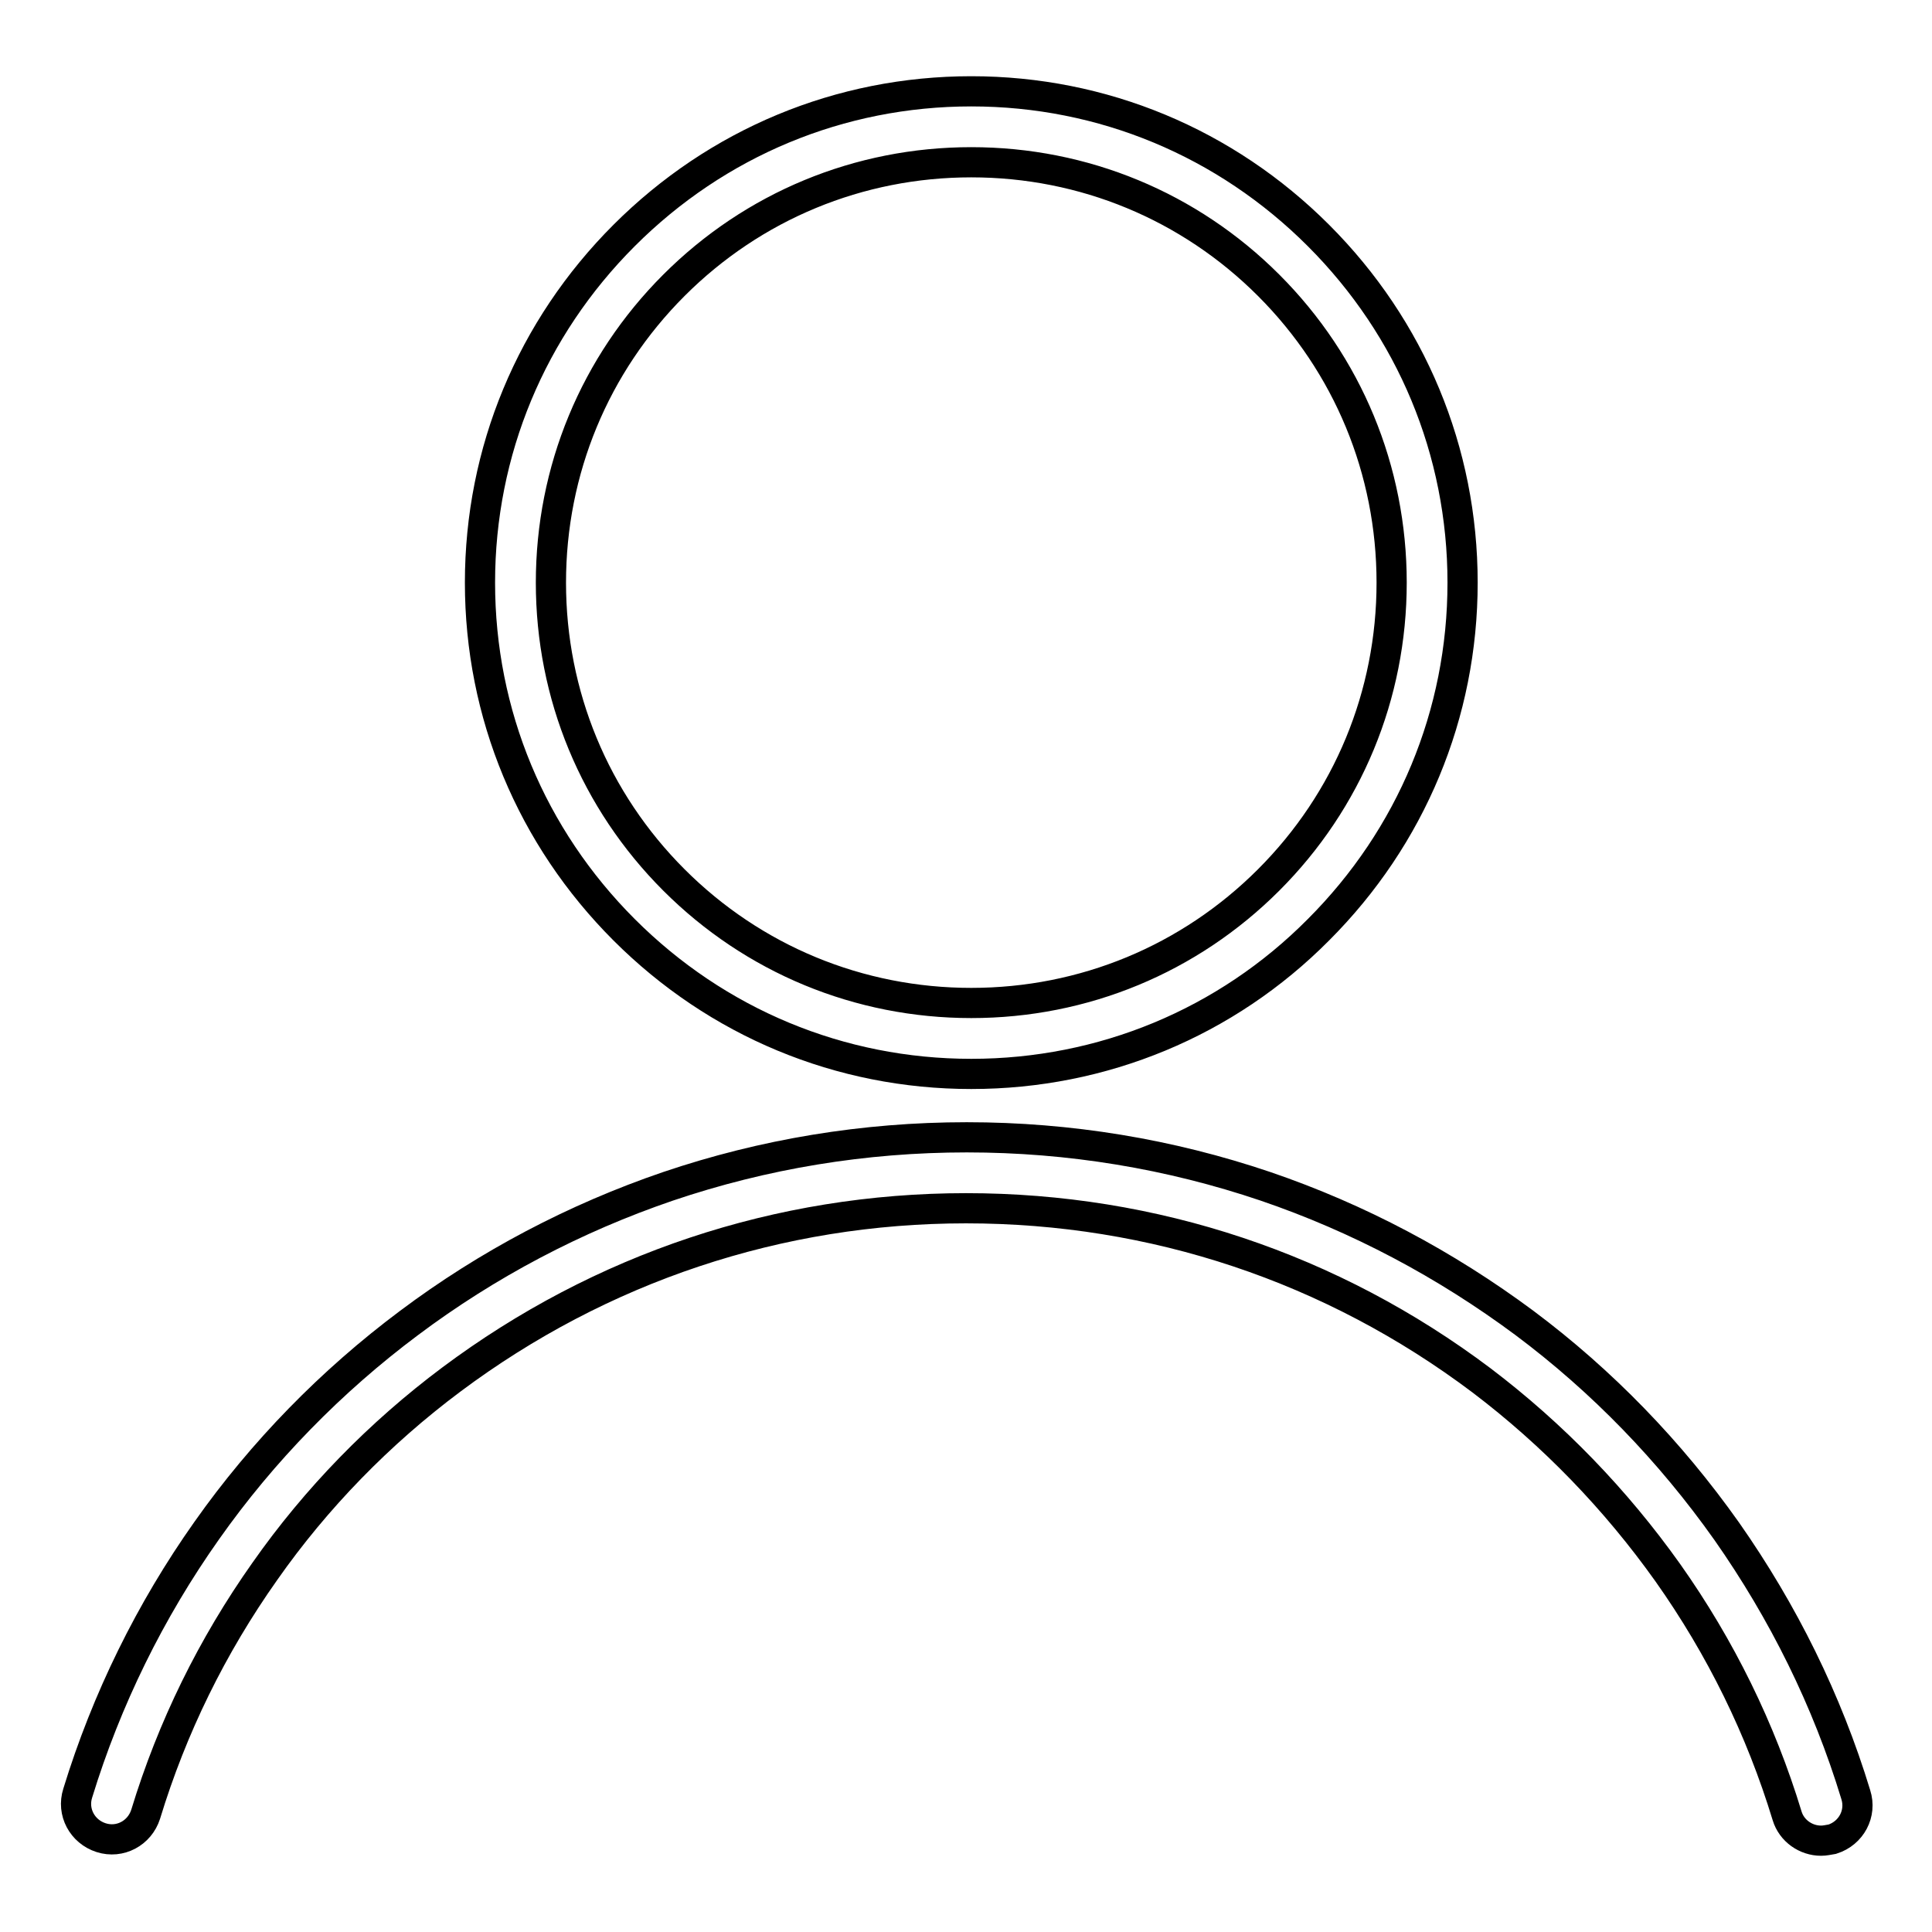
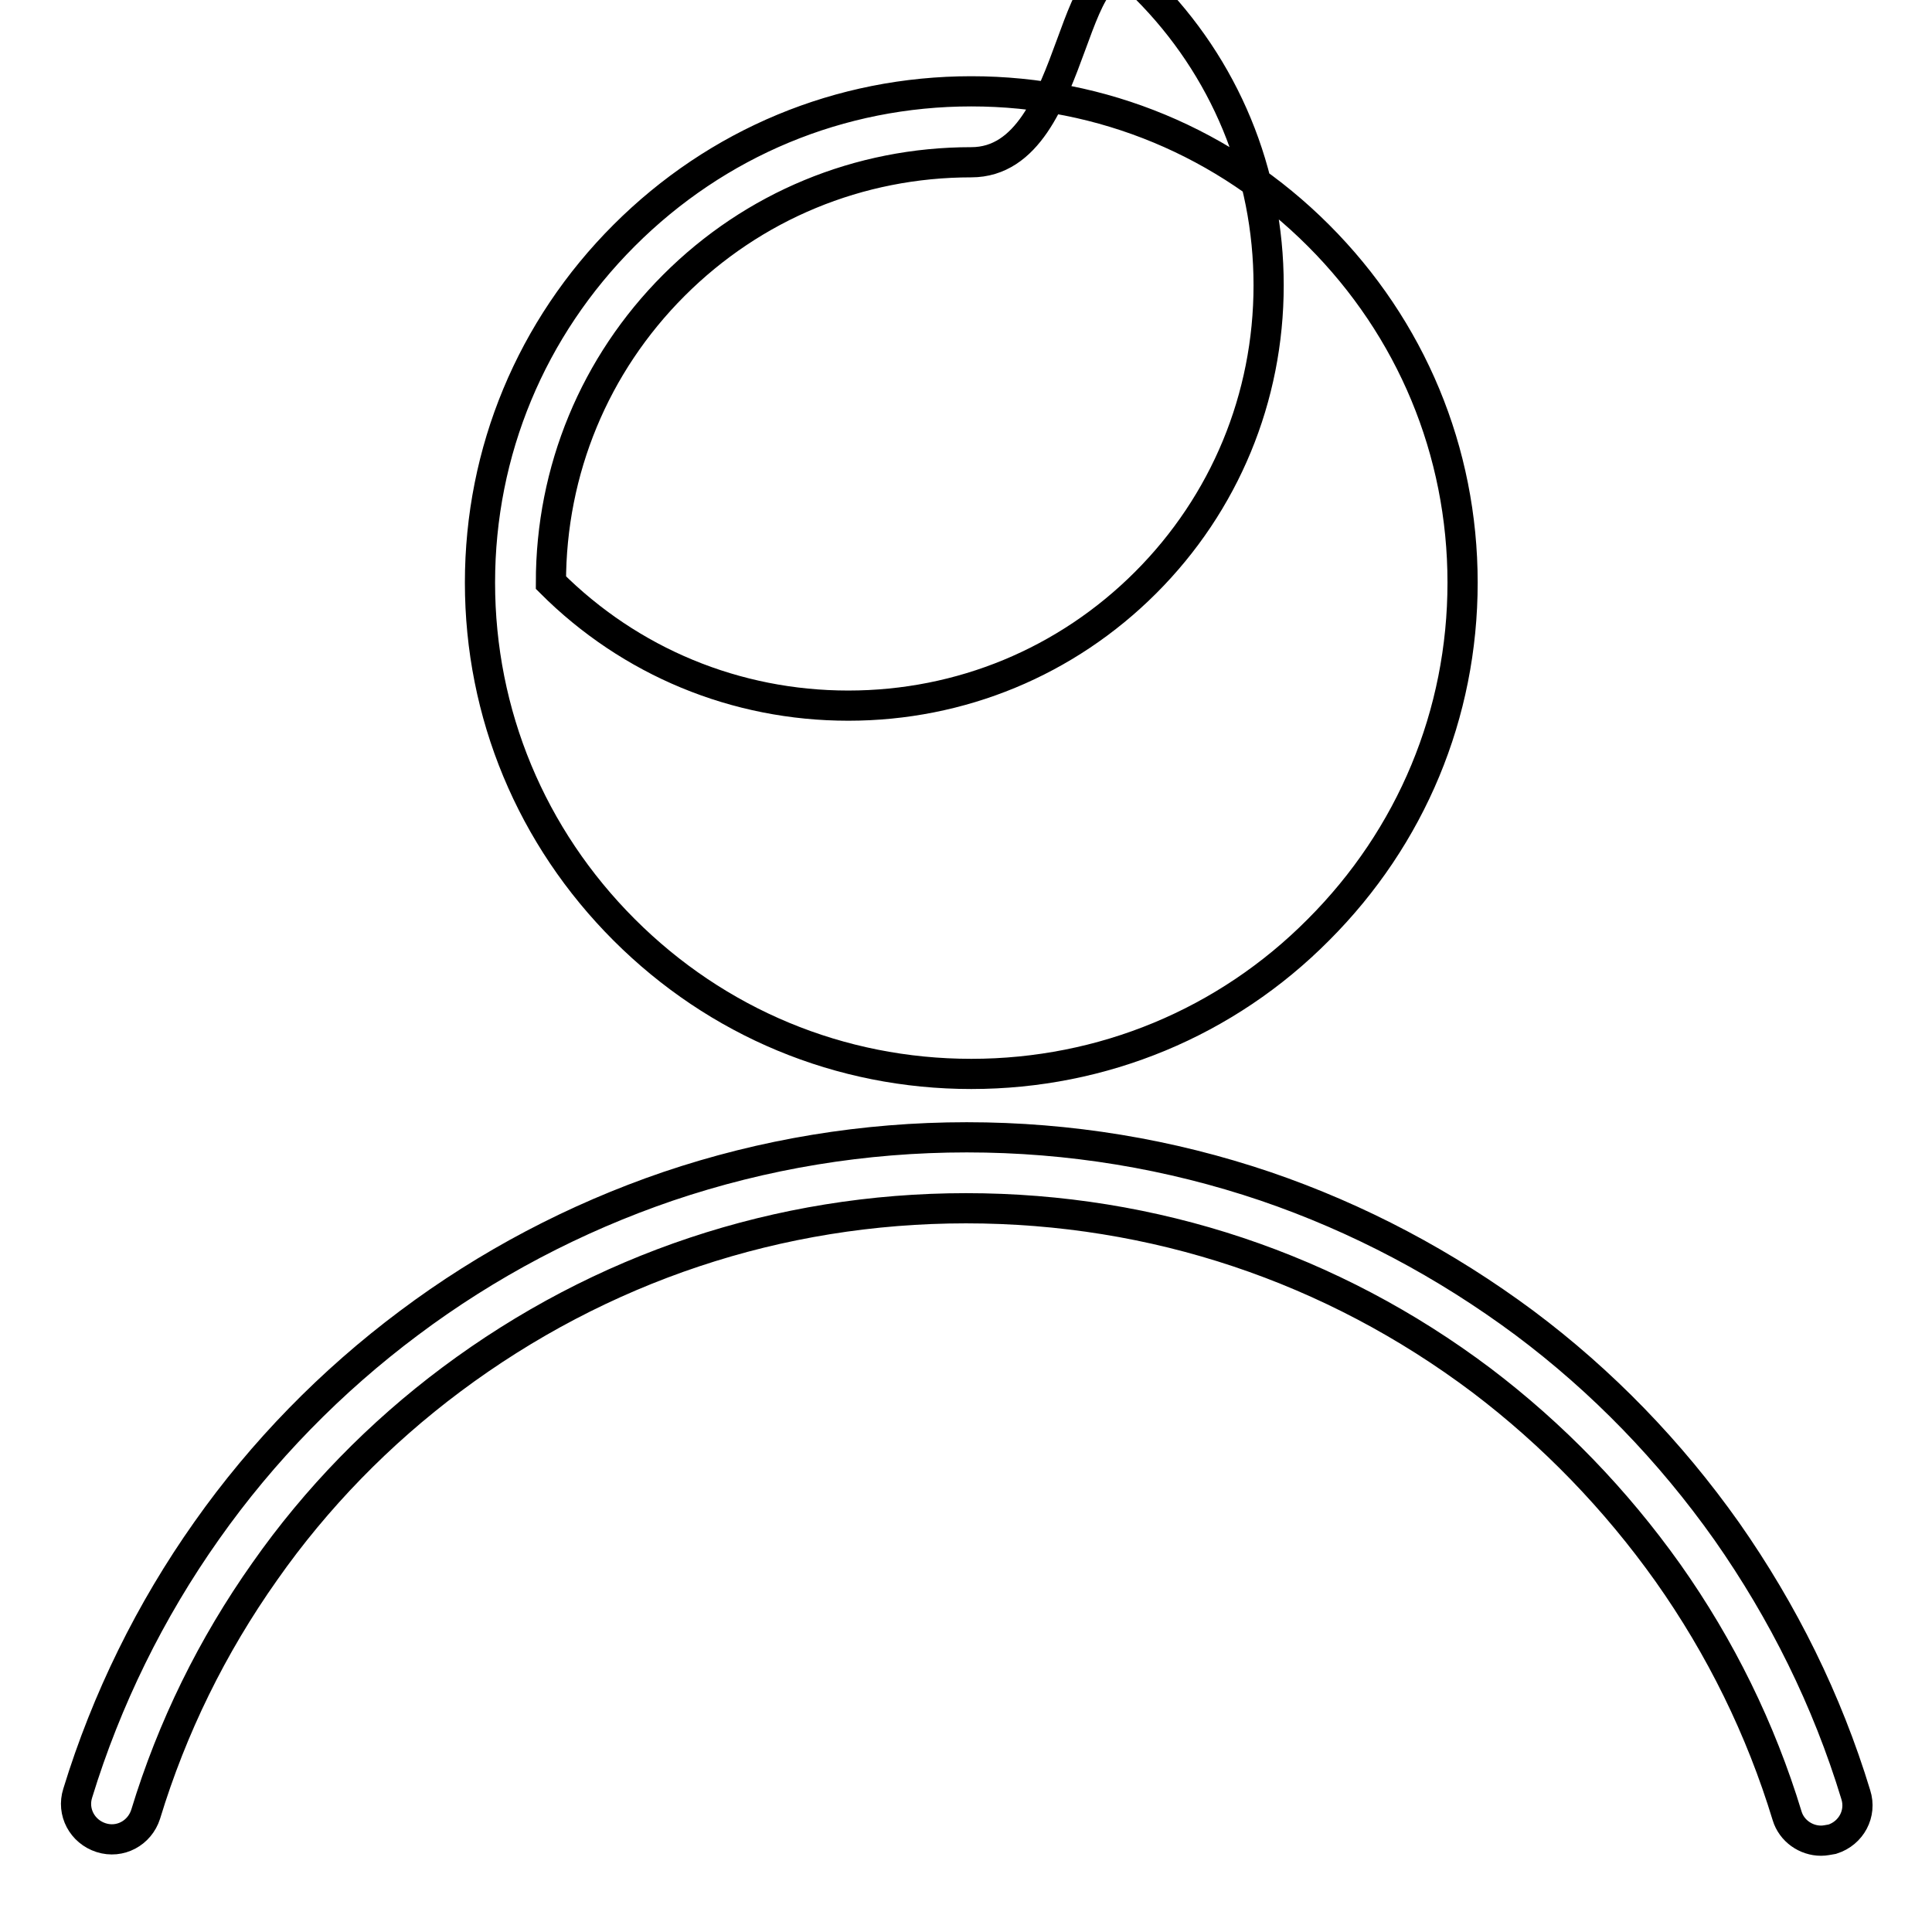
<svg xmlns="http://www.w3.org/2000/svg" version="1.1" x="0px" y="0px" viewBox="0 0 256 256" enable-background="new 0 0 256 256" xml:space="preserve">
  <g>
-     <path stroke-width="4" fill-opacity="0" stroke="#000000" d="M128.7,142.3c-17.4,0-33.7-6.8-46-19.1c-12.3-12.3-19.1-28.6-19.1-46s6.8-33.7,19.1-46 c12.3-12.3,28.6-19.1,46-19.1s33.7,6.8,46,19.1c12.3,12.3,19.1,28.6,19.1,46s-6.8,33.7-19.1,46 C162.5,135.5,146.1,142.3,128.7,142.3L128.7,142.3z M128.7,21.5c-14.9,0-28.9,5.8-39.4,16.3C78.8,48.3,73,62.3,73,77.2 c0,14.9,5.8,28.9,16.3,39.4c10.5,10.5,24.5,16.3,39.4,16.3c14.9,0,28.9-5.8,39.4-16.3c10.5-10.5,16.3-24.5,16.3-39.4 c0-14.9-5.8-28.9-16.3-39.4S143.6,21.5,128.7,21.5L128.7,21.5z M241.3,243.9c-2,0-3.9-1.3-4.5-3.3c-3.5-11.5-8.8-22.3-15.8-32.2 c-6.9-9.7-15.2-18.3-24.7-25.5c-19.8-14.9-43.4-22.8-68.3-22.8c-24.8,0-48.4,7.9-68.2,22.7c-9.5,7.1-17.9,15.7-24.7,25.4 c-7,9.9-12.3,20.7-15.8,32.2c-0.8,2.5-3.4,3.9-5.9,3.1c-2.5-0.8-3.9-3.4-3.1-5.9c3.8-12.4,9.6-24.2,17.1-34.8 c7.4-10.5,16.5-19.8,26.8-27.5c10.4-7.8,22-13.9,34.3-18.1c12.7-4.3,26-6.5,39.6-6.5c13.6,0,26.9,2.2,39.6,6.5 c12.3,4.2,23.8,10.3,34.3,18.1c10.3,7.7,19.3,17,26.8,27.6c7.5,10.7,13.3,22.4,17.1,34.9c0.8,2.5-0.6,5.1-3.1,5.9 C242.2,243.8,241.8,243.9,241.3,243.9L241.3,243.9z" />
+     <path stroke-width="4" fill-opacity="0" stroke="#000000" d="M128.7,142.3c-17.4,0-33.7-6.8-46-19.1c-12.3-12.3-19.1-28.6-19.1-46s6.8-33.7,19.1-46 c12.3-12.3,28.6-19.1,46-19.1s33.7,6.8,46,19.1c12.3,12.3,19.1,28.6,19.1,46s-6.8,33.7-19.1,46 C162.5,135.5,146.1,142.3,128.7,142.3L128.7,142.3z M128.7,21.5c-14.9,0-28.9,5.8-39.4,16.3C78.8,48.3,73,62.3,73,77.2 c10.5,10.5,24.5,16.3,39.4,16.3c14.9,0,28.9-5.8,39.4-16.3c10.5-10.5,16.3-24.5,16.3-39.4 c0-14.9-5.8-28.9-16.3-39.4S143.6,21.5,128.7,21.5L128.7,21.5z M241.3,243.9c-2,0-3.9-1.3-4.5-3.3c-3.5-11.5-8.8-22.3-15.8-32.2 c-6.9-9.7-15.2-18.3-24.7-25.5c-19.8-14.9-43.4-22.8-68.3-22.8c-24.8,0-48.4,7.9-68.2,22.7c-9.5,7.1-17.9,15.7-24.7,25.4 c-7,9.9-12.3,20.7-15.8,32.2c-0.8,2.5-3.4,3.9-5.9,3.1c-2.5-0.8-3.9-3.4-3.1-5.9c3.8-12.4,9.6-24.2,17.1-34.8 c7.4-10.5,16.5-19.8,26.8-27.5c10.4-7.8,22-13.9,34.3-18.1c12.7-4.3,26-6.5,39.6-6.5c13.6,0,26.9,2.2,39.6,6.5 c12.3,4.2,23.8,10.3,34.3,18.1c10.3,7.7,19.3,17,26.8,27.6c7.5,10.7,13.3,22.4,17.1,34.9c0.8,2.5-0.6,5.1-3.1,5.9 C242.2,243.8,241.8,243.9,241.3,243.9L241.3,243.9z" />
  </g>
</svg>